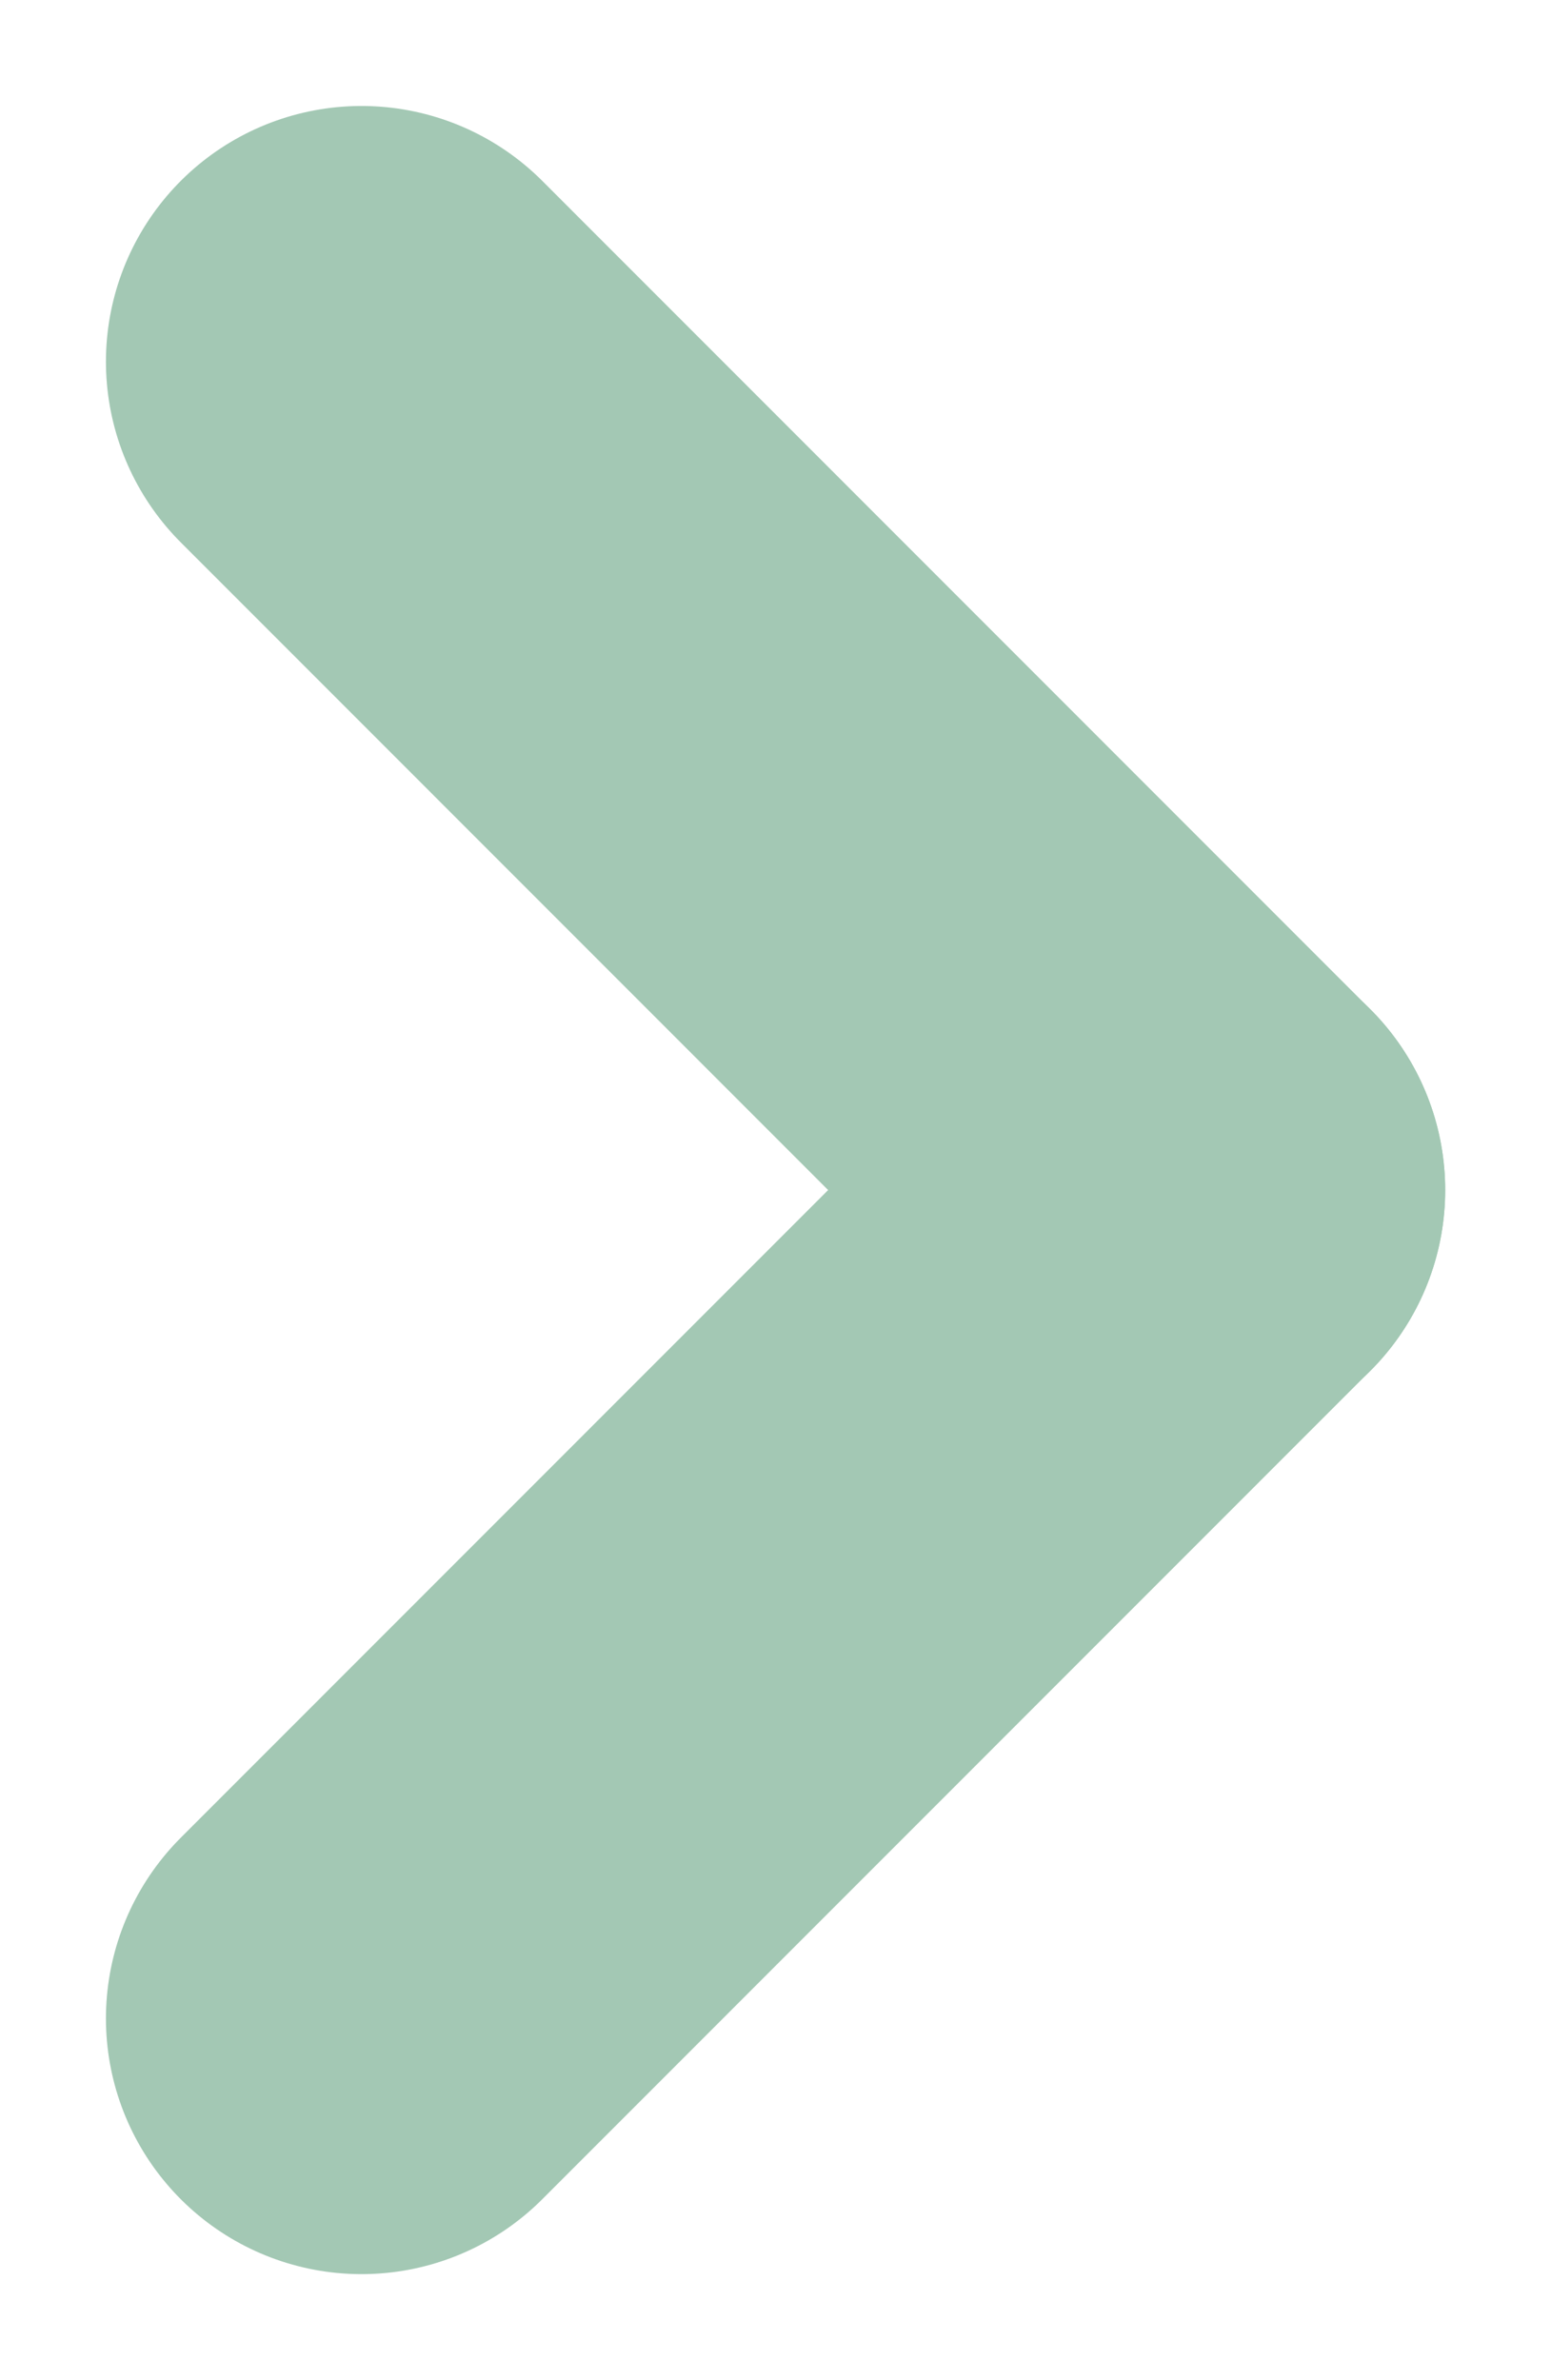
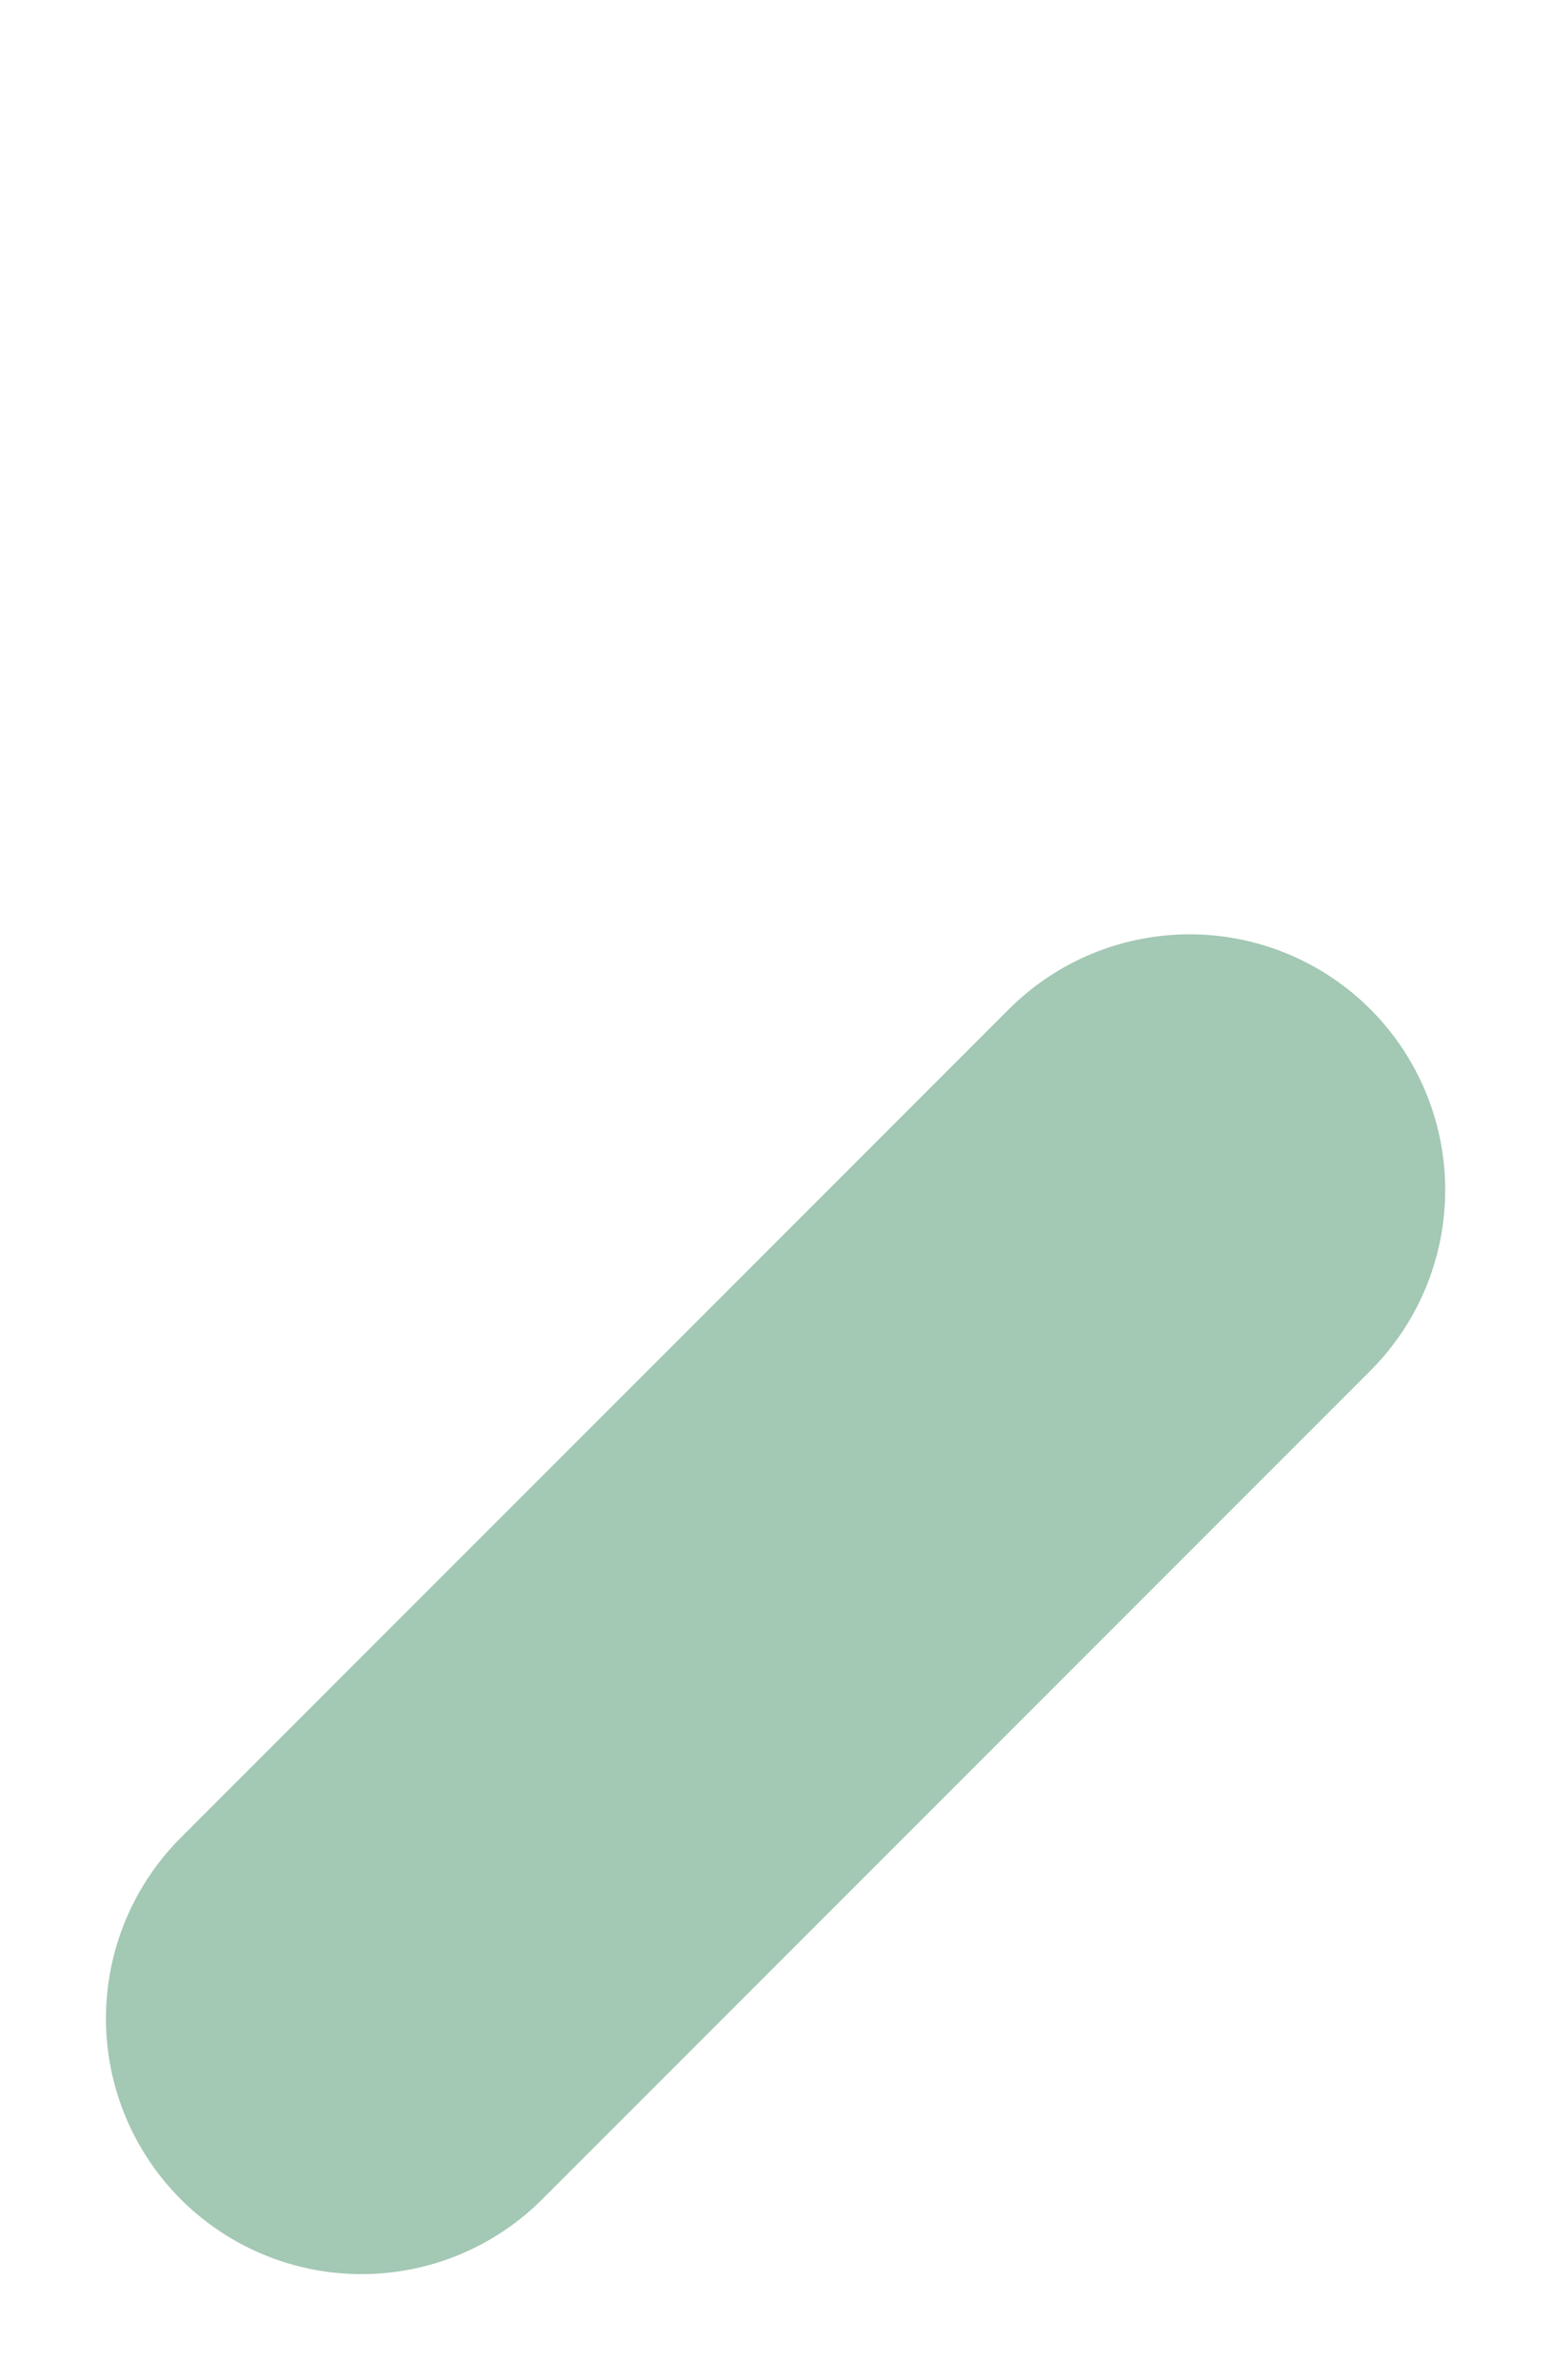
<svg xmlns="http://www.w3.org/2000/svg" width="12.137" height="18.618" viewBox="0 0 12.137 18.618">
  <g id="Group_968" data-name="Group 968" transform="translate(-1262.439 -771.501)">
-     <line id="Line_106" data-name="Line 106" x2="6.48" y2="6.481" transform="translate(1265.268 774.33)" fill="none" stroke="#a3c8b4" stroke-linecap="round" stroke-width="4" />
    <line id="Line_107" data-name="Line 107" y1="6.481" x2="6.48" transform="translate(1265.268 780.81)" fill="none" stroke="#a3c8b4" stroke-linecap="round" stroke-width="4" />
  </g>
</svg>